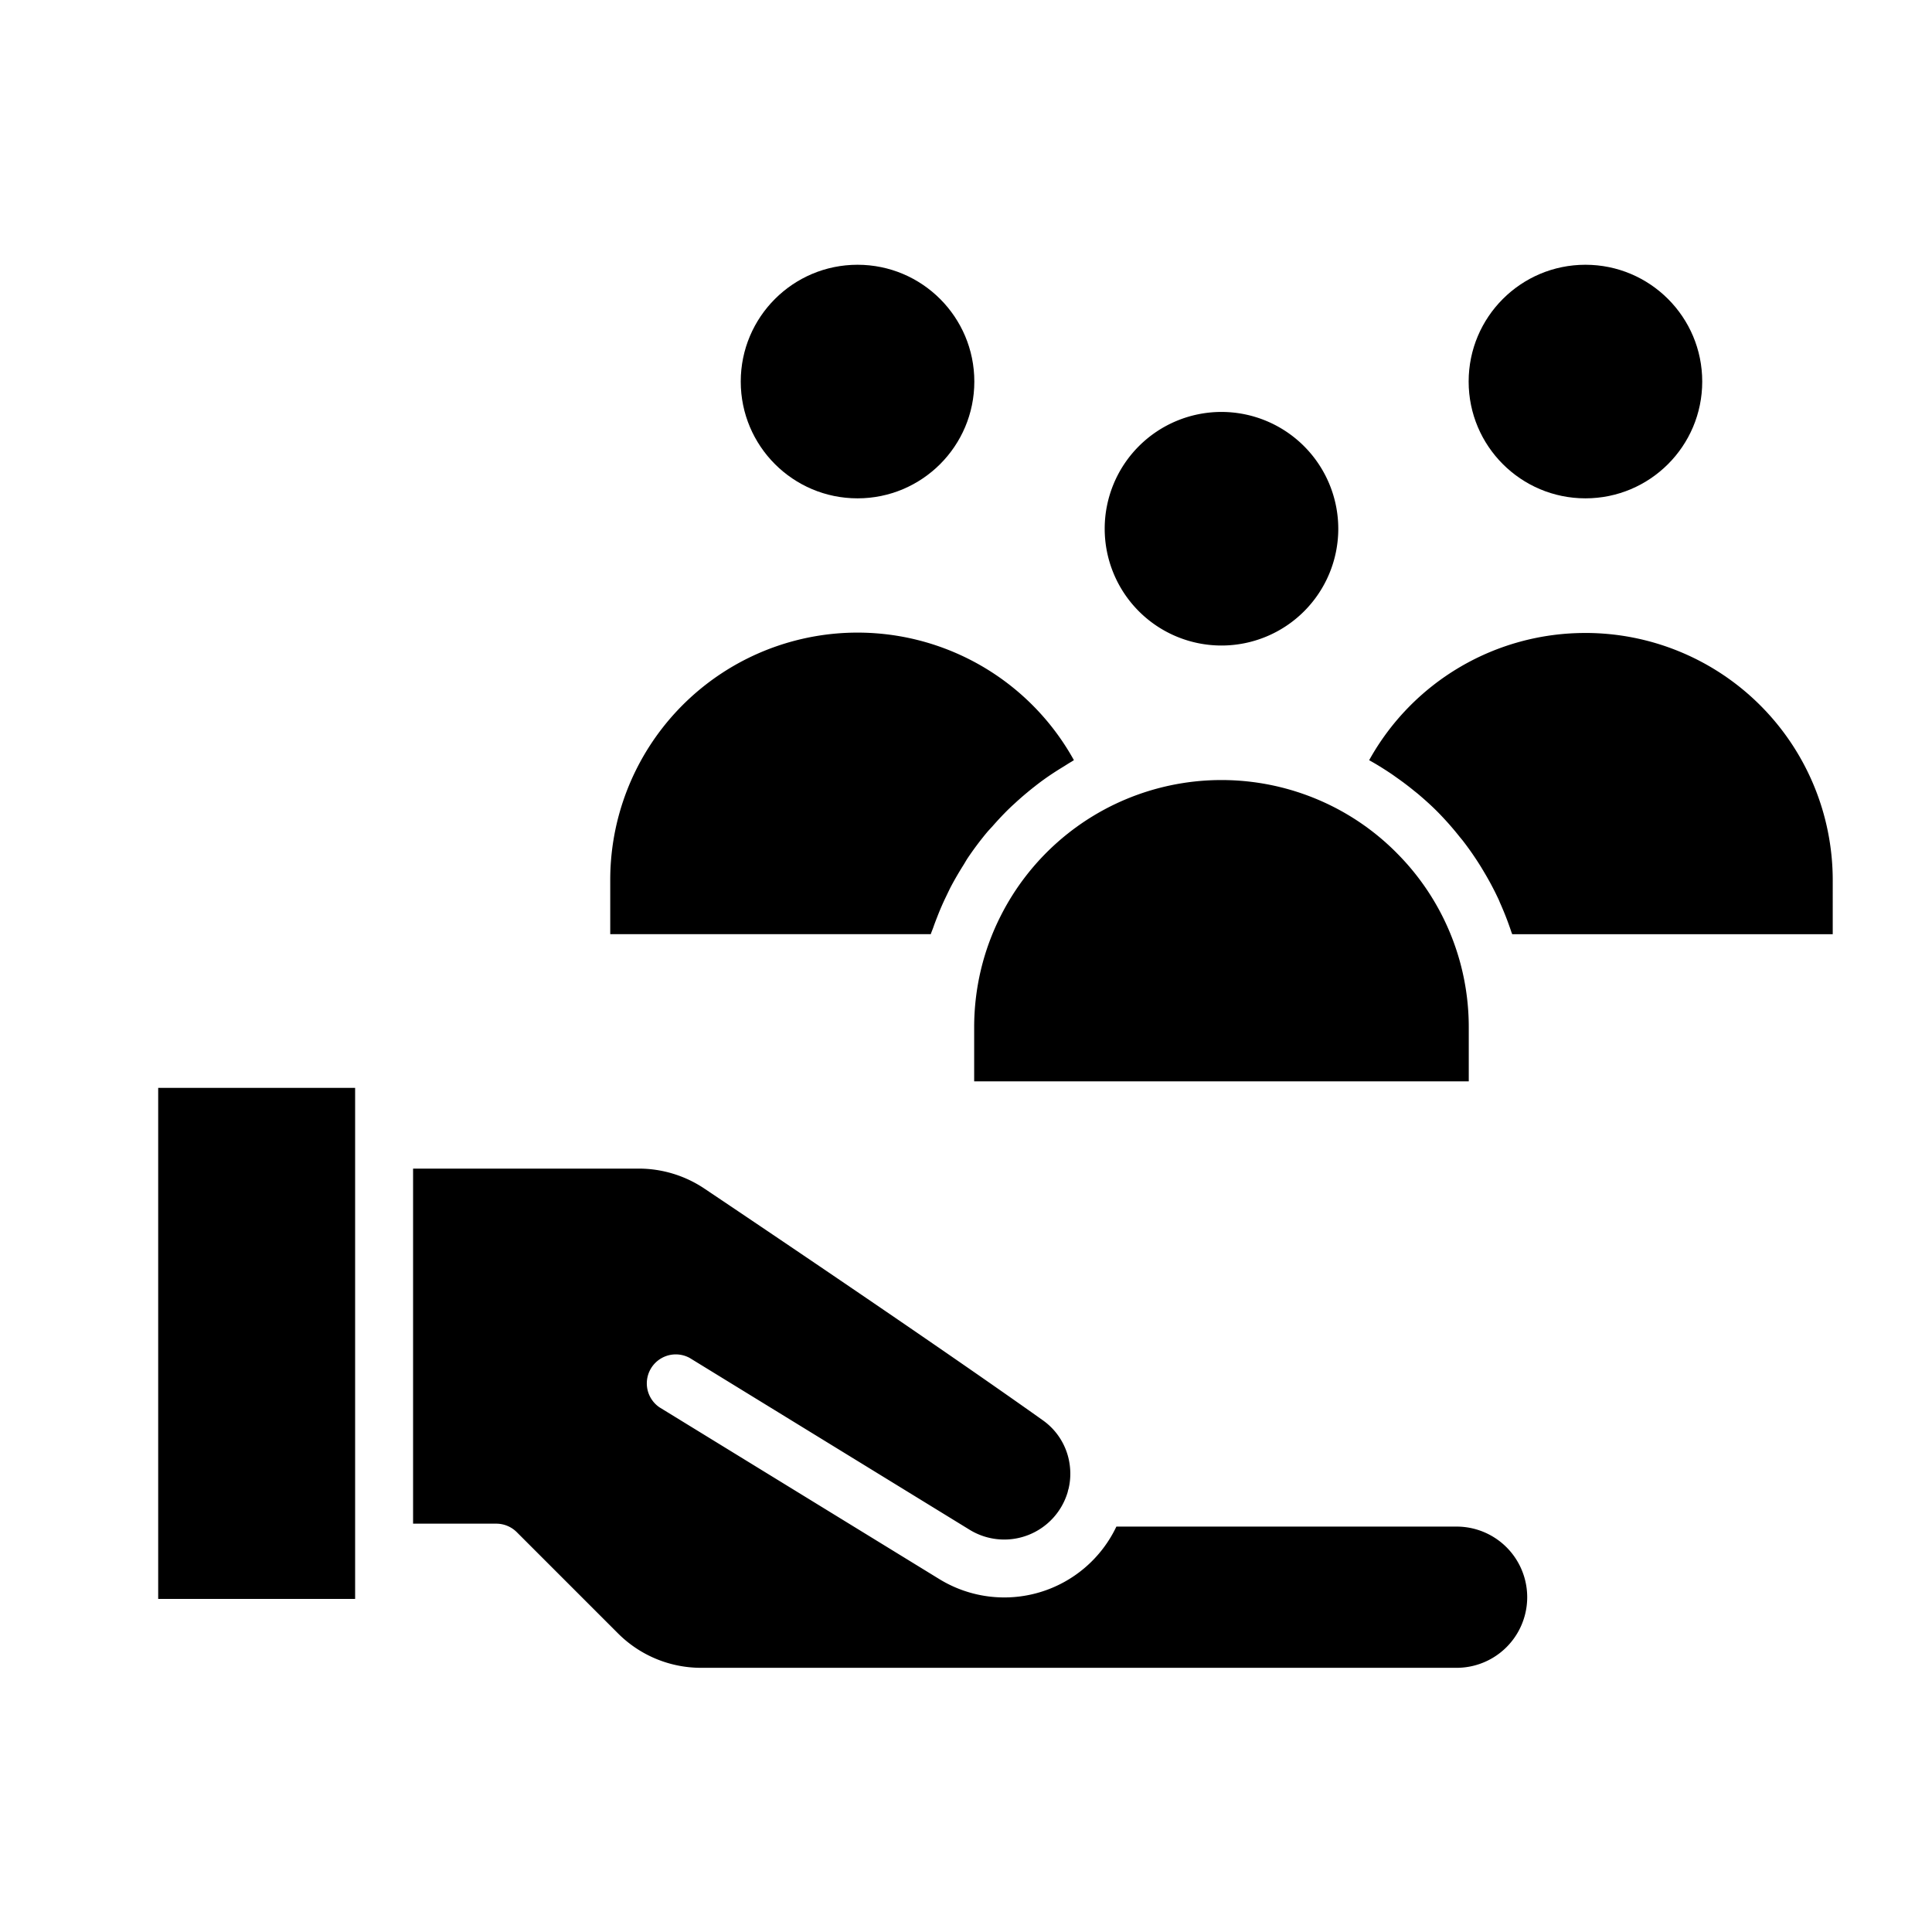
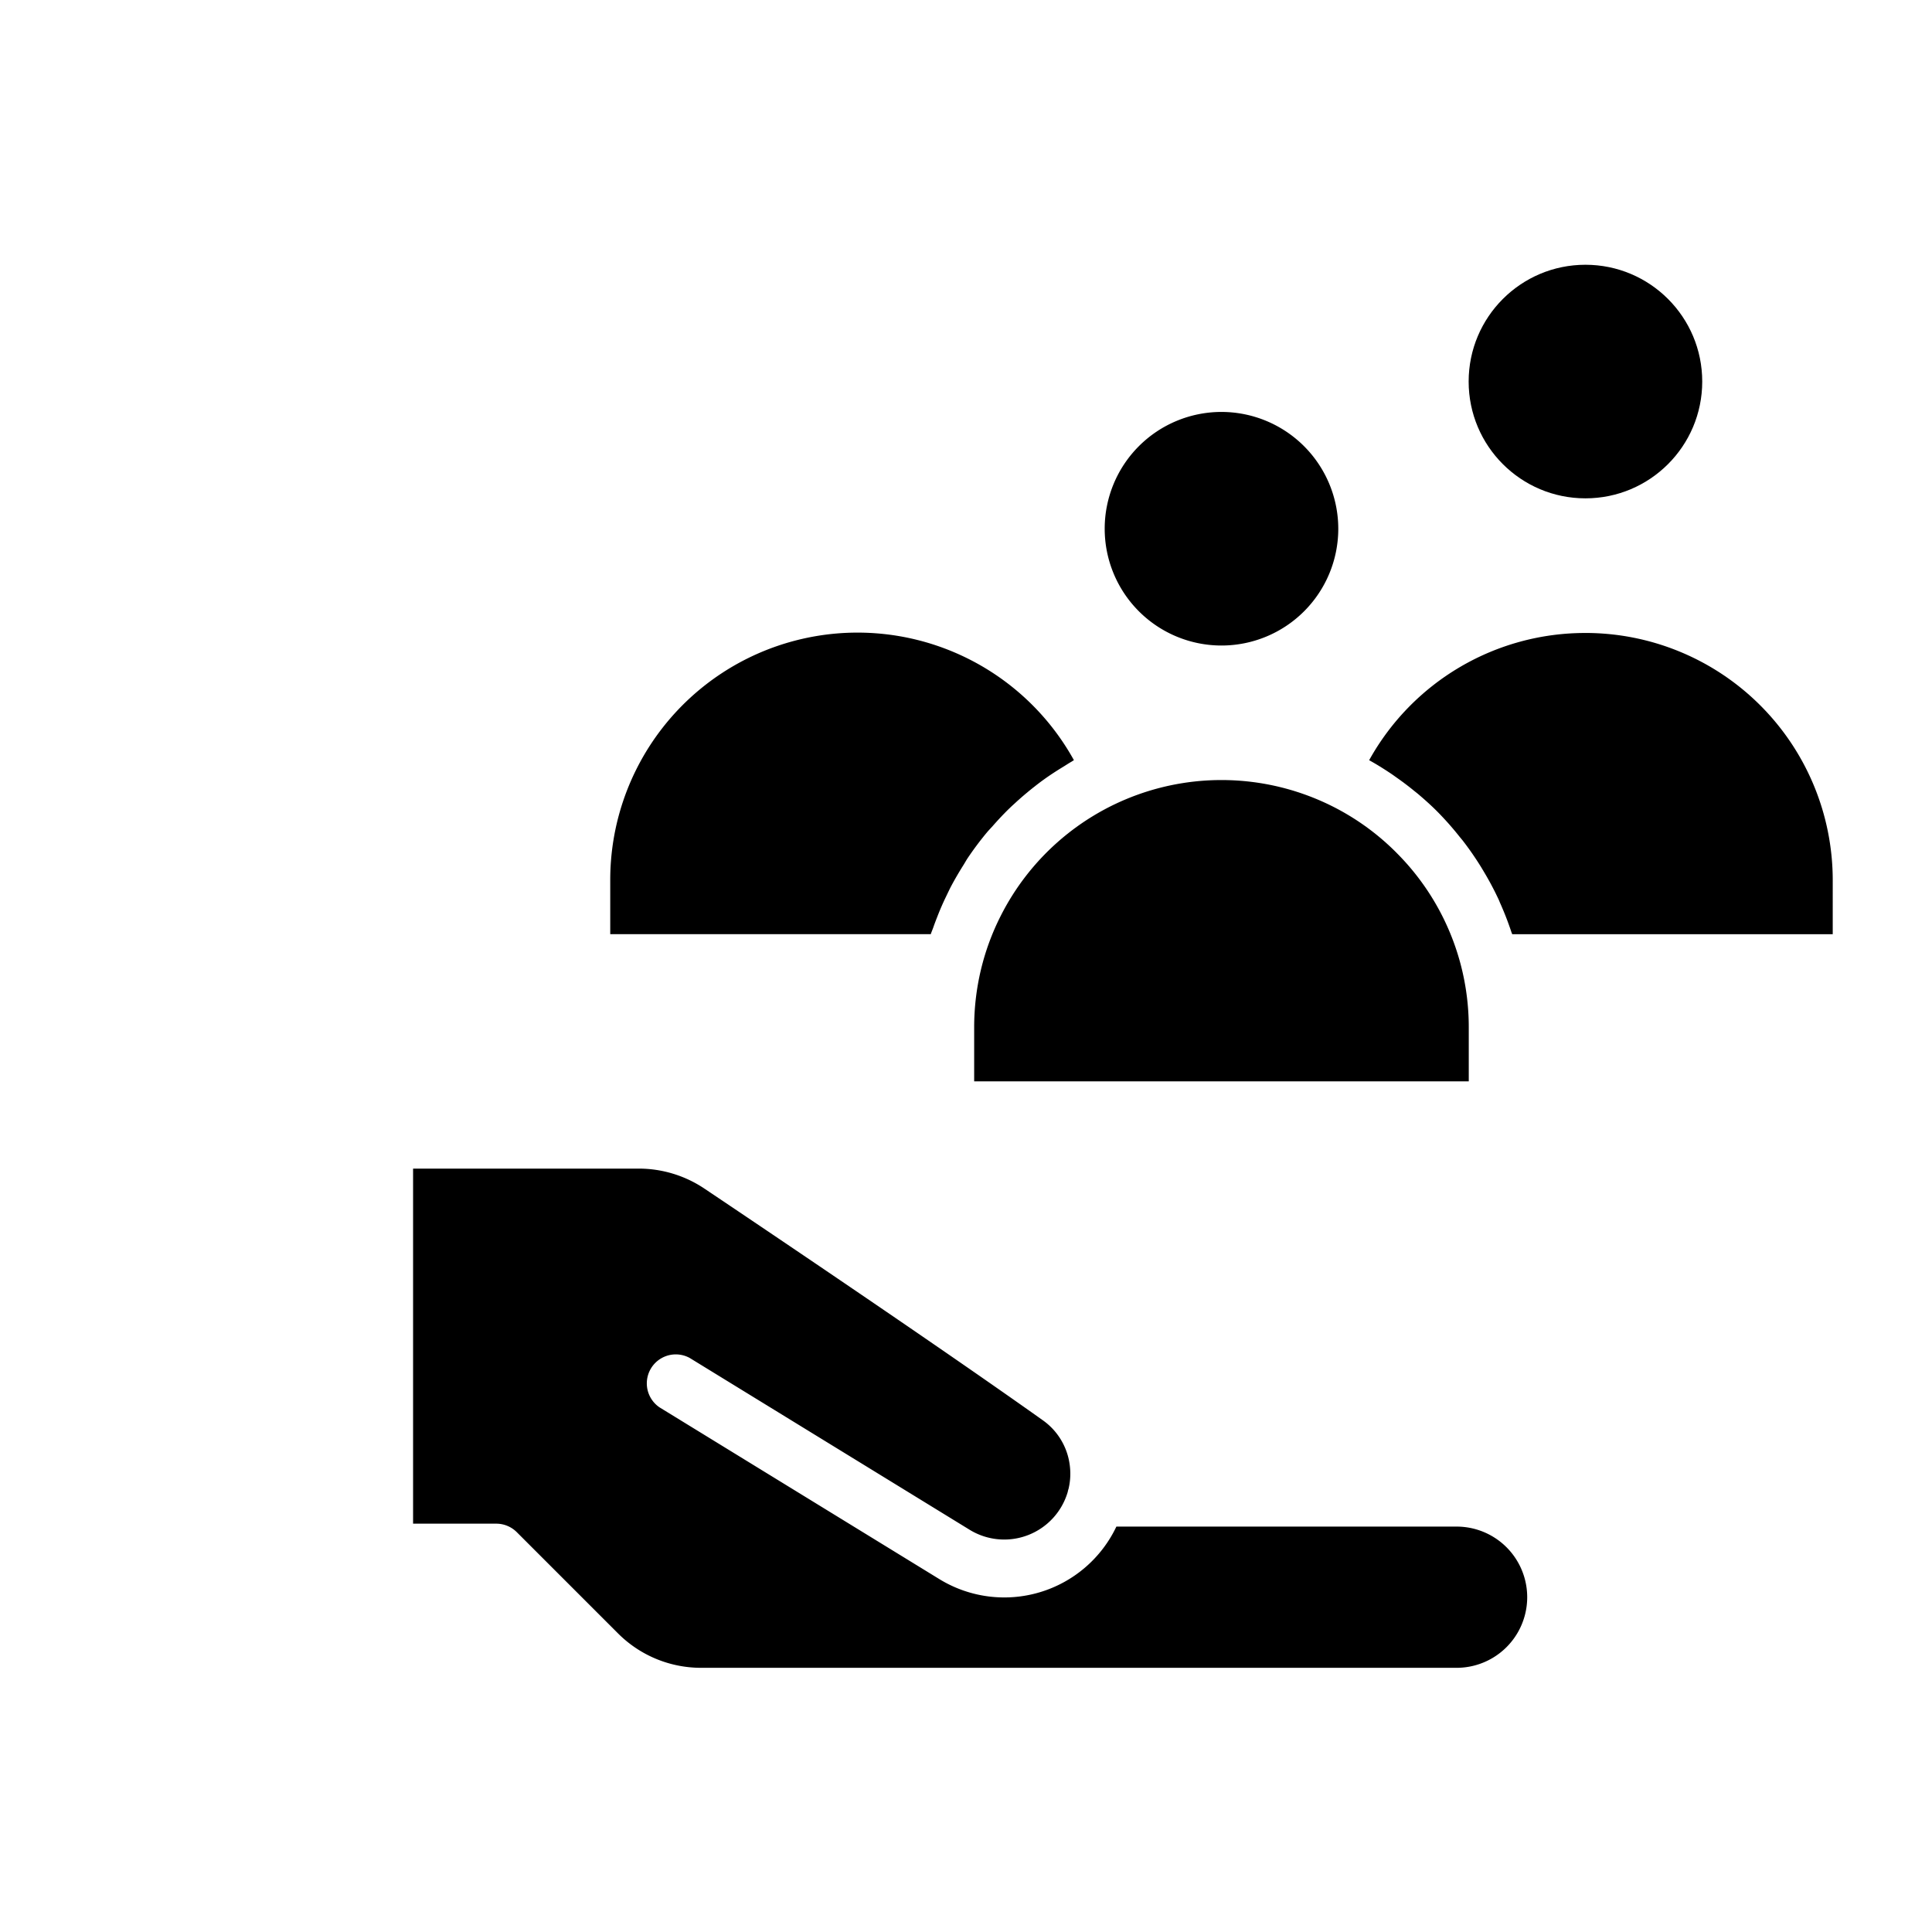
<svg xmlns="http://www.w3.org/2000/svg" id="Layer_1" data-name="Layer 1" viewBox="0 0 100 100">
  <path d="M75.393,79.016H57.784a6.425,6.425,0,0,1-9.151,2.726l-14.5-8.9A1.5,1.5,0,0,1,35.7,70.288l14.5,8.9a3.424,3.424,0,0,0,5.065-1.964,1.235,1.235,0,0,1,.046-.174,3.4,3.4,0,0,0,.051-1.274,3.358,3.358,0,0,0-1.389-2.265C48.806,69.834,40.006,63.9,36.462,61.523a6.1,6.1,0,0,0-3.405-1.036H21.381V78.865h4.307a1.5,1.5,0,0,1,1.061.44l5.23,5.23A6.076,6.076,0,0,0,36.3,86.326H75.393a3.655,3.655,0,1,0,0-7.31Z" />
-   <polygon points="8.188 82.76 18.381 82.76 18.381 80.365 18.381 58.988 18.381 56.308 8.188 56.308 8.188 82.76" />
  <path d="M63.224,21.322a6.045,6.045,0,1,0,6.045,6.044A6.051,6.051,0,0,0,63.224,21.322Z" />
  <path d="M82.062,32.763a12.78,12.78,0,0,0-11.195,6.585c.381.21.749.441,1.11.681.108.072.212.148.318.223q.408.286.8.6c.1.084.21.166.313.253.342.29.676.589.994.909A15.714,15.714,0,0,1,75.54,43.3c.055.068.111.134.165.2a16,16,0,0,1,.931,1.339c.053.087.105.173.157.261a15.556,15.556,0,0,1,.771,1.448c.03.065.055.132.085.2a15.946,15.946,0,0,1,.582,1.5c.012.036.03.071.041.108h16.59V45.562a12.8,12.8,0,0,0-12.8-12.8Z" />
  <path d="M72.277,44.133a12.721,12.721,0,0,0-4-2.718A12.8,12.8,0,0,0,51.8,47.4a12.665,12.665,0,0,0-1.029,2.8,12.832,12.832,0,0,0-.348,2.981v2.791h25.6V53.182a12.748,12.748,0,0,0-3.747-9.049Z" />
  <path d="M49.236,45.859c.2-.373.411-.734.635-1.089.075-.119.141-.242.219-.359a16.254,16.254,0,0,1,1-1.334c.092-.109.193-.21.287-.317.277-.315.563-.622.864-.914.141-.137.287-.265.432-.4q.419-.376.862-.724c.158-.124.316-.246.479-.363.323-.233.657-.45,1-.659.145-.088.285-.183.433-.267.048-.028.091-.06.139-.086a12.8,12.8,0,0,0-24,6.212v2.792H48.177c.038-.119.09-.232.131-.35.069-.2.145-.395.222-.591q.2-.514.441-1.01C49.058,46.221,49.142,46.038,49.236,45.859Z" />
  <circle cx="82.062" cy="19.749" r="6.045" />
-   <circle cx="44.386" cy="19.749" r="6.045" />
</svg>